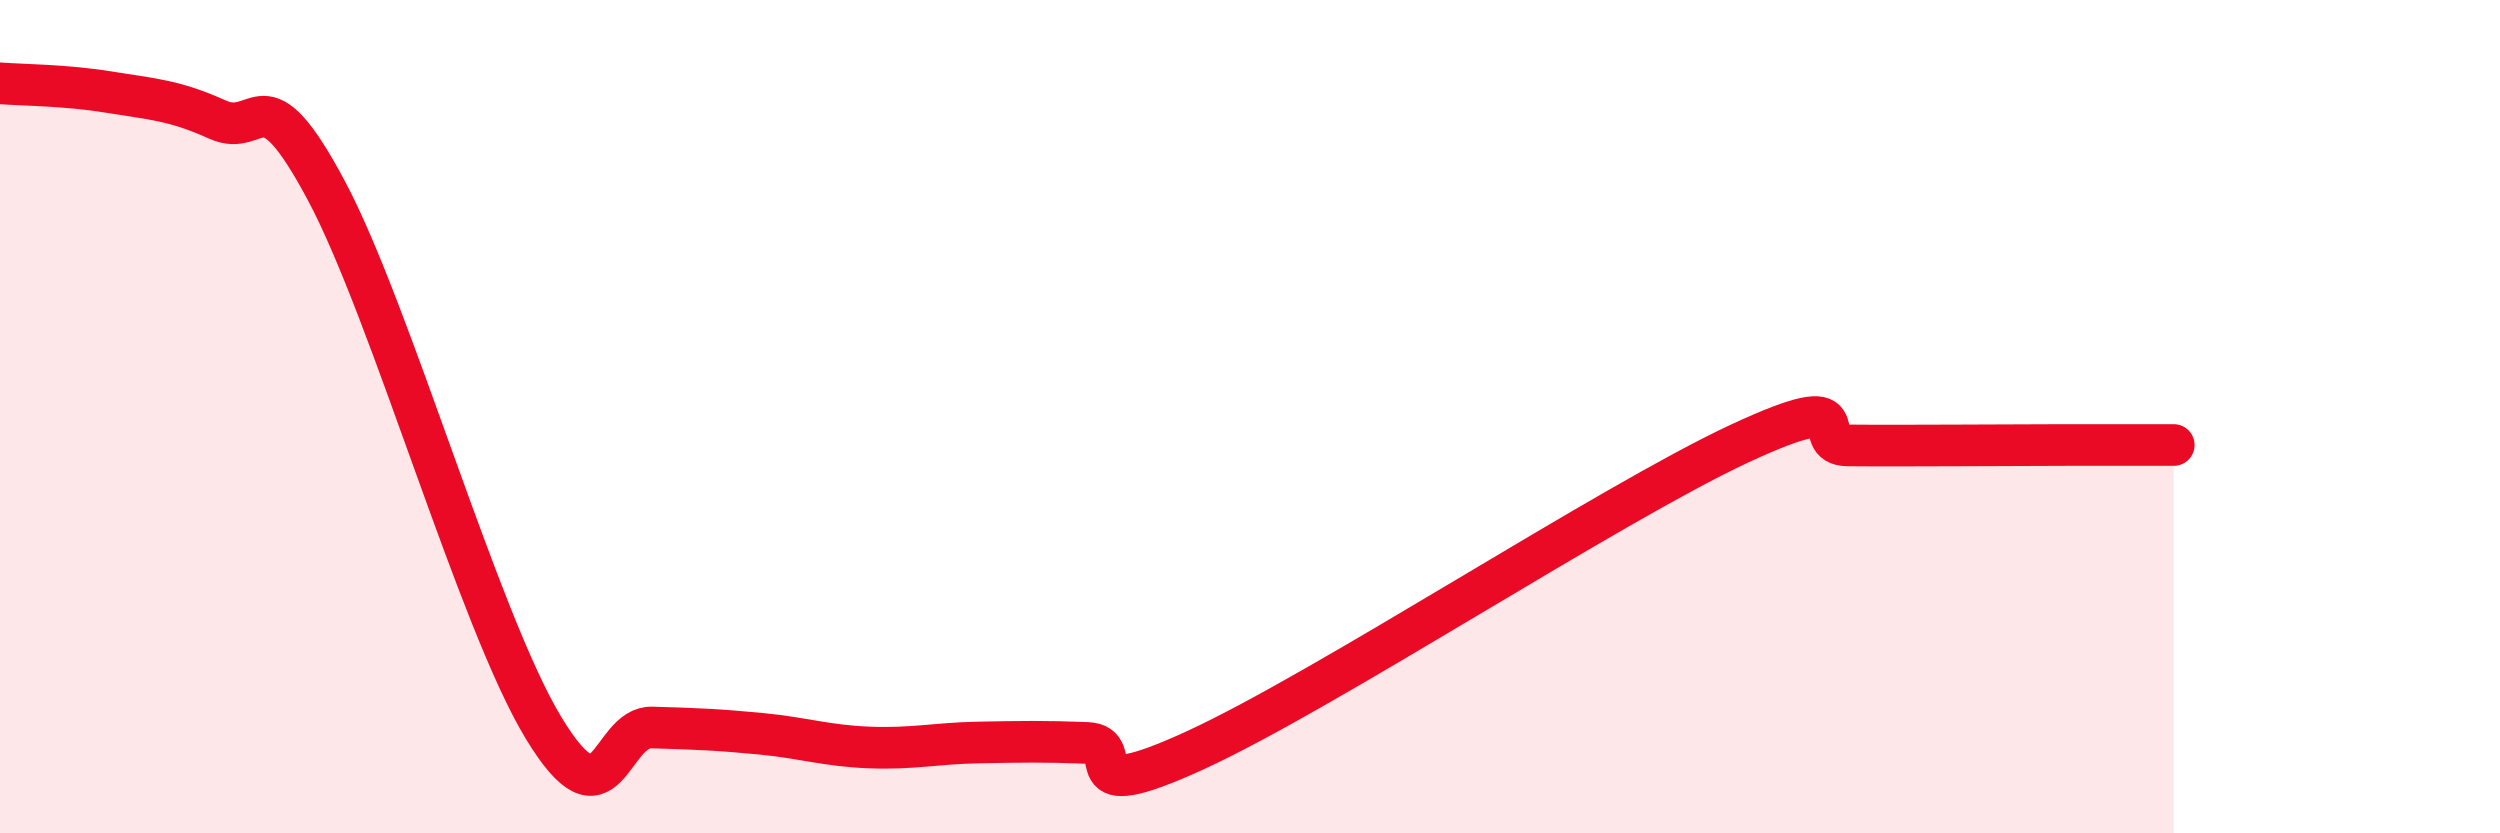
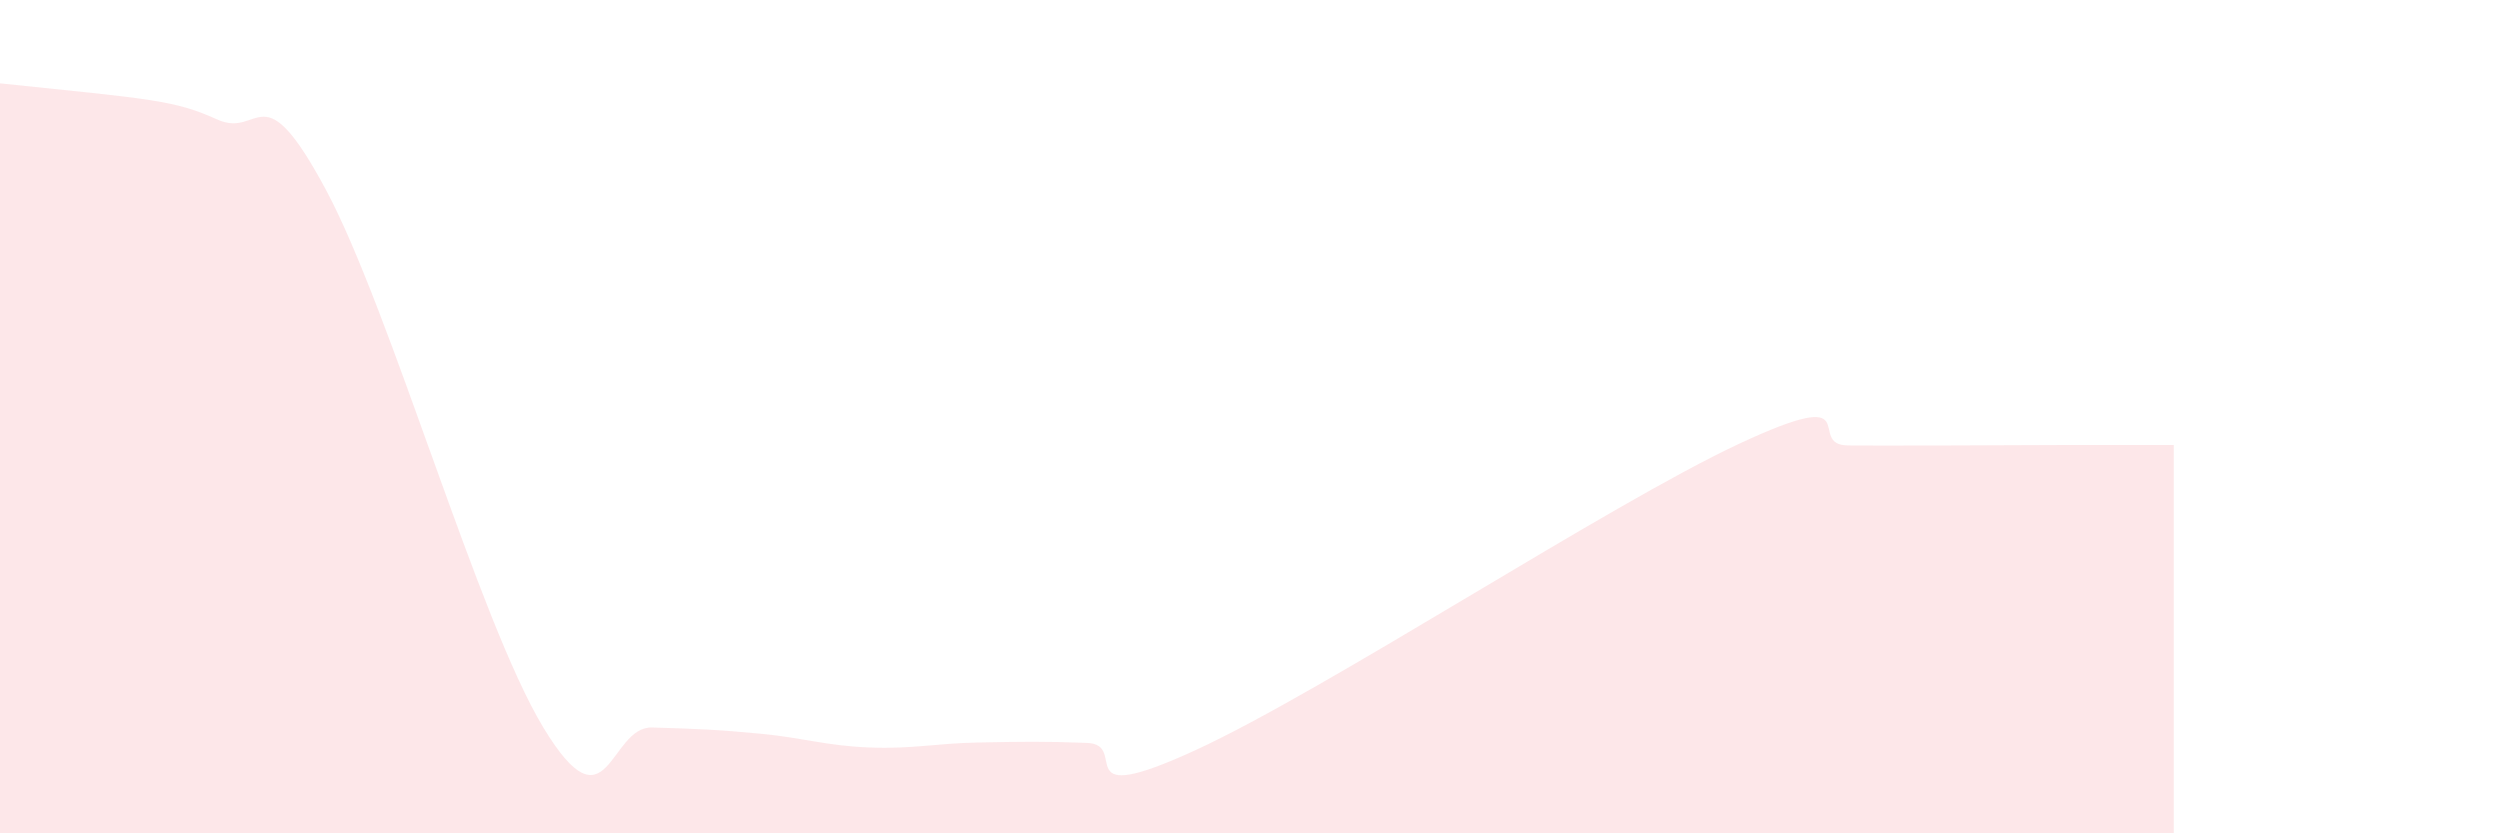
<svg xmlns="http://www.w3.org/2000/svg" width="60" height="20" viewBox="0 0 60 20">
-   <path d="M 0,2 C 0.52,2.04 1.57,2.04 2.61,2.21 C 3.65,2.38 4.18,2.4 5.22,2.87 C 6.26,3.34 6.27,1.65 7.83,4.57 C 9.39,7.49 11.48,14.88 13.04,17.46 C 14.6,20.04 14.61,17.43 15.65,17.46 C 16.69,17.49 17.22,17.51 18.26,17.61 C 19.3,17.71 19.83,17.9 20.87,17.94 C 21.91,17.98 22.44,17.84 23.48,17.82 C 24.52,17.8 25.05,17.79 26.09,17.83 C 27.13,17.87 25.57,19.44 28.7,18 C 31.83,16.56 38.61,12.11 41.74,10.65 C 44.87,9.19 43.31,10.68 44.35,10.69 C 45.39,10.7 45.92,10.69 46.96,10.69 C 48,10.69 48.53,10.68 49.57,10.68 C 50.61,10.68 51.65,10.68 52.17,10.68L52.17 20L0 20Z" fill="#EB0A25" opacity="0.1" stroke-linecap="round" stroke-linejoin="round" />
-   <path d="M 0,2 C 0.52,2.04 1.57,2.04 2.61,2.21 C 3.65,2.38 4.18,2.4 5.22,2.87 C 6.26,3.34 6.27,1.65 7.83,4.57 C 9.39,7.49 11.48,14.88 13.04,17.46 C 14.6,20.04 14.61,17.43 15.65,17.46 C 16.69,17.49 17.22,17.51 18.26,17.61 C 19.3,17.71 19.83,17.9 20.87,17.94 C 21.91,17.98 22.44,17.84 23.48,17.82 C 24.52,17.8 25.05,17.79 26.09,17.83 C 27.13,17.87 25.57,19.44 28.7,18 C 31.83,16.56 38.61,12.11 41.74,10.65 C 44.87,9.19 43.31,10.68 44.35,10.69 C 45.39,10.7 45.92,10.69 46.96,10.69 C 48,10.69 48.53,10.68 49.57,10.68 C 50.61,10.68 51.65,10.68 52.17,10.68" stroke="#EB0A25" stroke-width="1" fill="none" stroke-linecap="round" stroke-linejoin="round" />
+   <path d="M 0,2 C 3.65,2.38 4.18,2.4 5.22,2.87 C 6.26,3.34 6.27,1.65 7.83,4.57 C 9.39,7.49 11.48,14.88 13.04,17.46 C 14.6,20.04 14.61,17.43 15.65,17.46 C 16.69,17.49 17.22,17.51 18.26,17.61 C 19.3,17.71 19.83,17.9 20.87,17.94 C 21.91,17.98 22.44,17.84 23.48,17.82 C 24.52,17.8 25.05,17.79 26.09,17.83 C 27.13,17.87 25.57,19.44 28.7,18 C 31.83,16.56 38.61,12.11 41.74,10.65 C 44.87,9.19 43.31,10.68 44.35,10.69 C 45.39,10.7 45.92,10.69 46.96,10.69 C 48,10.69 48.53,10.68 49.57,10.68 C 50.61,10.68 51.65,10.68 52.17,10.68L52.17 20L0 20Z" fill="#EB0A25" opacity="0.1" stroke-linecap="round" stroke-linejoin="round" />
</svg>